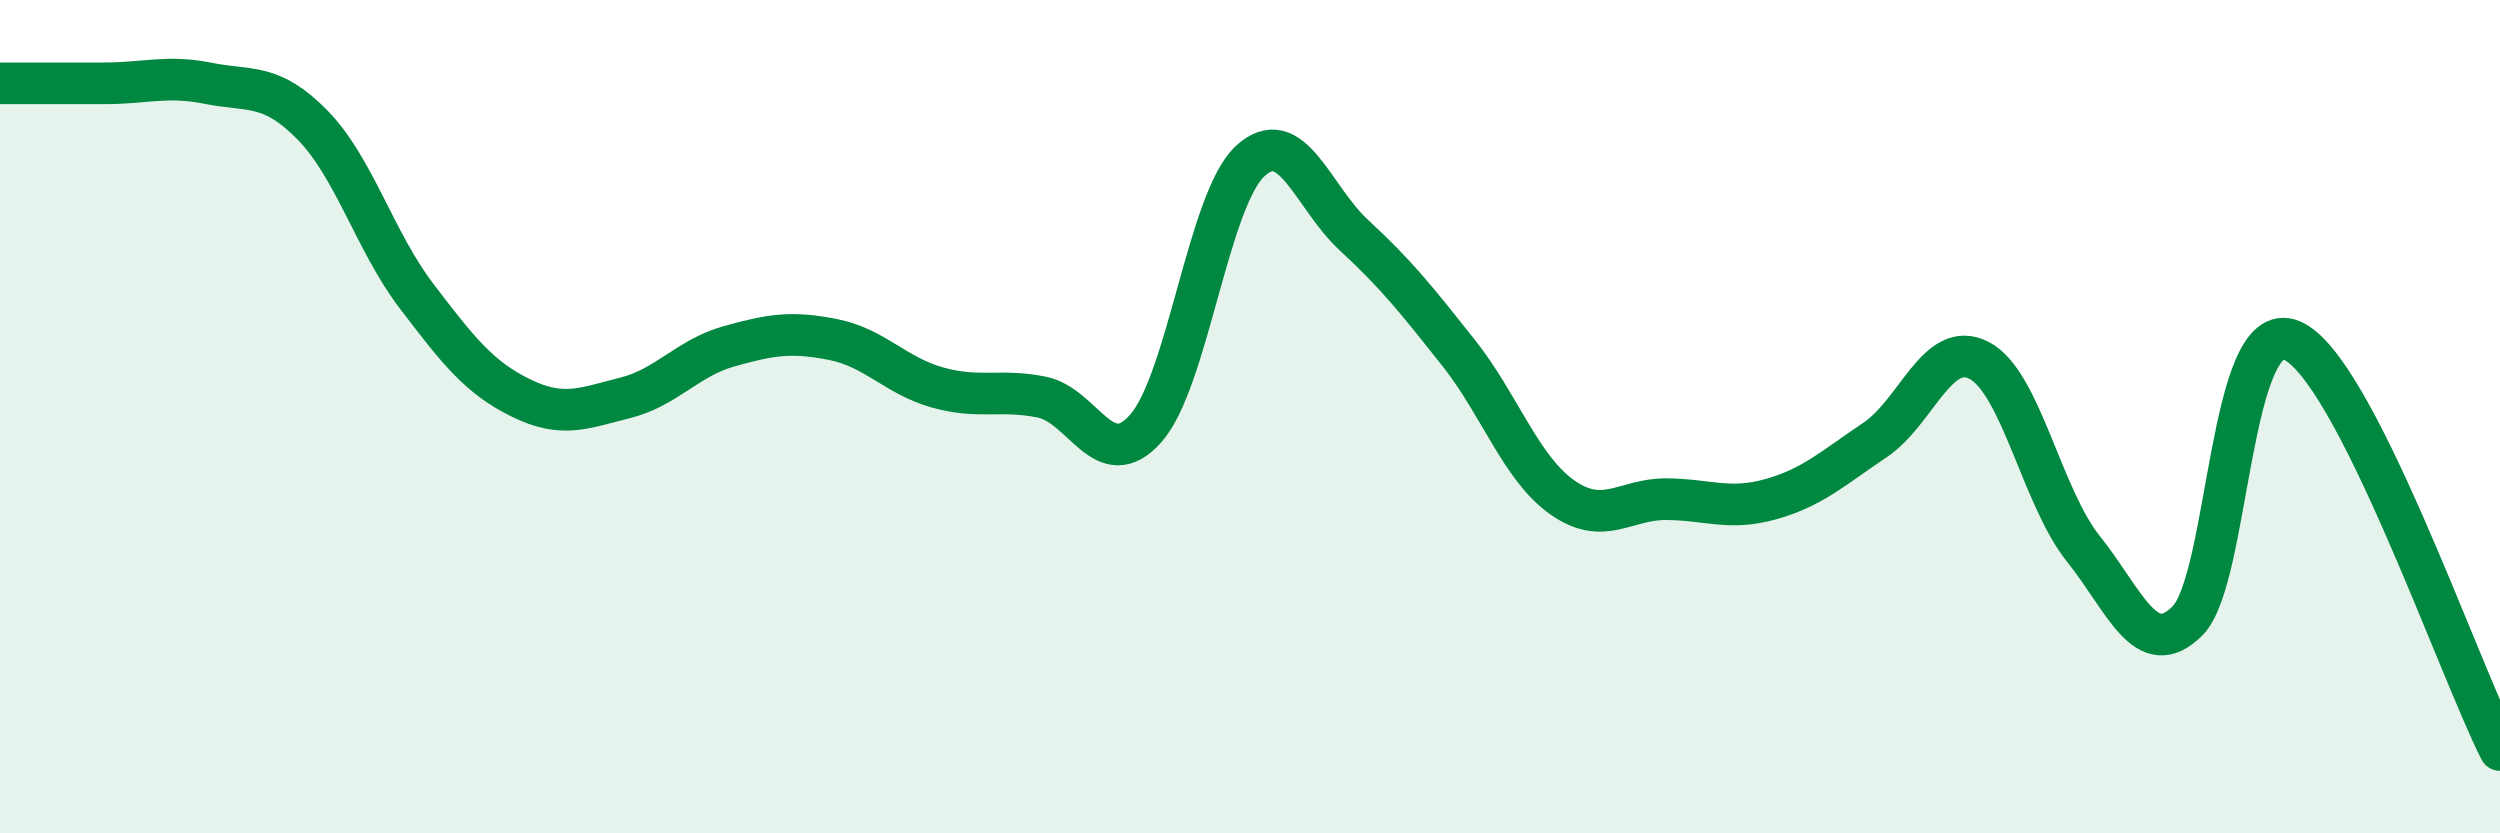
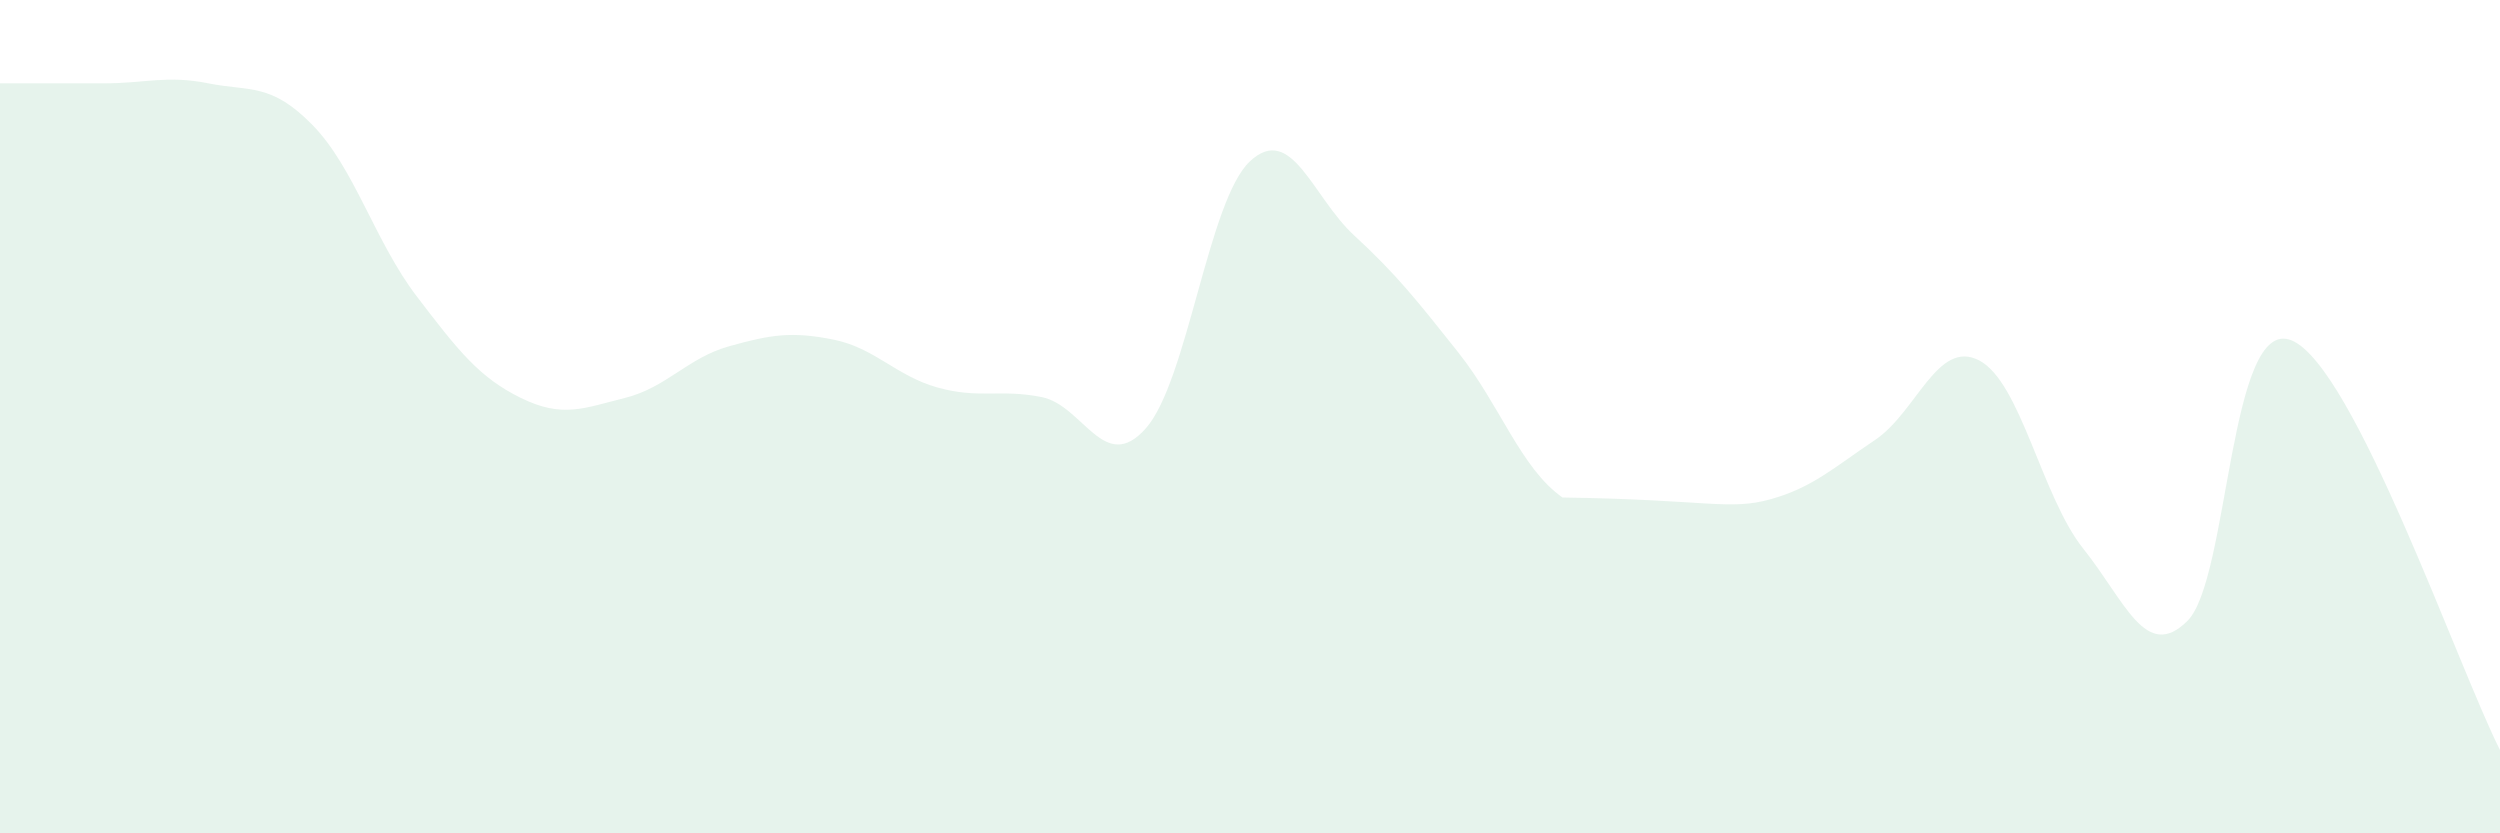
<svg xmlns="http://www.w3.org/2000/svg" width="60" height="20" viewBox="0 0 60 20">
-   <path d="M 0,2 C 0.5,2 1.5,2 2.5,2 C 3.5,2 4,1.8 5,2 C 6,2.2 6.5,1.98 7.5,3 C 8.5,4.02 9,5.8 10,7.11 C 11,8.42 11.5,9.06 12.5,9.55 C 13.5,10.04 14,9.8 15,9.55 C 16,9.3 16.5,8.59 17.5,8.31 C 18.5,8.03 19,7.95 20,8.15 C 21,8.35 21.5,9.02 22.5,9.3 C 23.5,9.58 24,9.33 25,9.53 C 26,9.73 26.5,11.41 27.5,10.28 C 28.5,9.15 29,4.8 30,3.87 C 31,2.94 31.5,4.73 32.5,5.65 C 33.5,6.57 34,7.2 35,8.46 C 36,9.72 36.5,11.24 37.5,11.94 C 38.5,12.64 39,11.97 40,11.98 C 41,11.99 41.5,12.26 42.5,11.98 C 43.5,11.7 44,11.23 45,10.56 C 46,9.89 46.5,8.13 47.5,8.65 C 48.5,9.17 49,11.92 50,13.17 C 51,14.42 51.5,15.9 52.5,14.9 C 53.5,13.9 53.5,7.55 55,8.17 C 56.5,8.79 59,16.03 60,18L60 20L0 20Z" fill="#008740" opacity="0.1" stroke-linecap="round" stroke-linejoin="round" />
-   <path d="M 0,2 C 0.5,2 1.5,2 2.5,2 C 3.5,2 4,1.8 5,2 C 6,2.2 6.5,1.98 7.5,3 C 8.5,4.02 9,5.8 10,7.11 C 11,8.42 11.5,9.06 12.5,9.55 C 13.5,10.04 14,9.8 15,9.55 C 16,9.3 16.5,8.59 17.5,8.31 C 18.5,8.03 19,7.95 20,8.15 C 21,8.35 21.5,9.02 22.5,9.3 C 23.5,9.58 24,9.33 25,9.53 C 26,9.73 26.5,11.41 27.5,10.28 C 28.5,9.15 29,4.8 30,3.87 C 31,2.94 31.5,4.73 32.5,5.65 C 33.5,6.57 34,7.2 35,8.46 C 36,9.72 36.5,11.24 37.5,11.94 C 38.5,12.64 39,11.97 40,11.98 C 41,11.99 41.5,12.26 42.5,11.98 C 43.5,11.7 44,11.23 45,10.56 C 46,9.89 46.5,8.13 47.5,8.65 C 48.5,9.17 49,11.92 50,13.17 C 51,14.42 51.5,15.9 52.5,14.9 C 53.5,13.9 53.5,7.55 55,8.17 C 56.5,8.79 59,16.03 60,18" stroke="#008740" stroke-width="1" fill="none" stroke-linecap="round" stroke-linejoin="round" />
+   <path d="M 0,2 C 0.5,2 1.5,2 2.5,2 C 3.5,2 4,1.8 5,2 C 6,2.2 6.5,1.98 7.5,3 C 8.5,4.02 9,5.8 10,7.11 C 11,8.42 11.5,9.06 12.5,9.55 C 13.5,10.04 14,9.8 15,9.55 C 16,9.3 16.5,8.59 17.5,8.31 C 18.5,8.03 19,7.95 20,8.15 C 21,8.35 21.5,9.02 22.5,9.3 C 23.5,9.58 24,9.33 25,9.53 C 26,9.73 26.5,11.41 27.5,10.28 C 28.5,9.15 29,4.8 30,3.87 C 31,2.94 31.5,4.73 32.5,5.65 C 33.5,6.57 34,7.2 35,8.46 C 36,9.72 36.5,11.24 37.5,11.94 C 41,11.99 41.5,12.26 42.5,11.98 C 43.5,11.7 44,11.23 45,10.56 C 46,9.89 46.5,8.13 47.5,8.65 C 48.5,9.17 49,11.92 50,13.17 C 51,14.42 51.5,15.9 52.5,14.9 C 53.5,13.9 53.5,7.55 55,8.17 C 56.5,8.79 59,16.03 60,18L60 20L0 20Z" fill="#008740" opacity="0.1" stroke-linecap="round" stroke-linejoin="round" />
</svg>